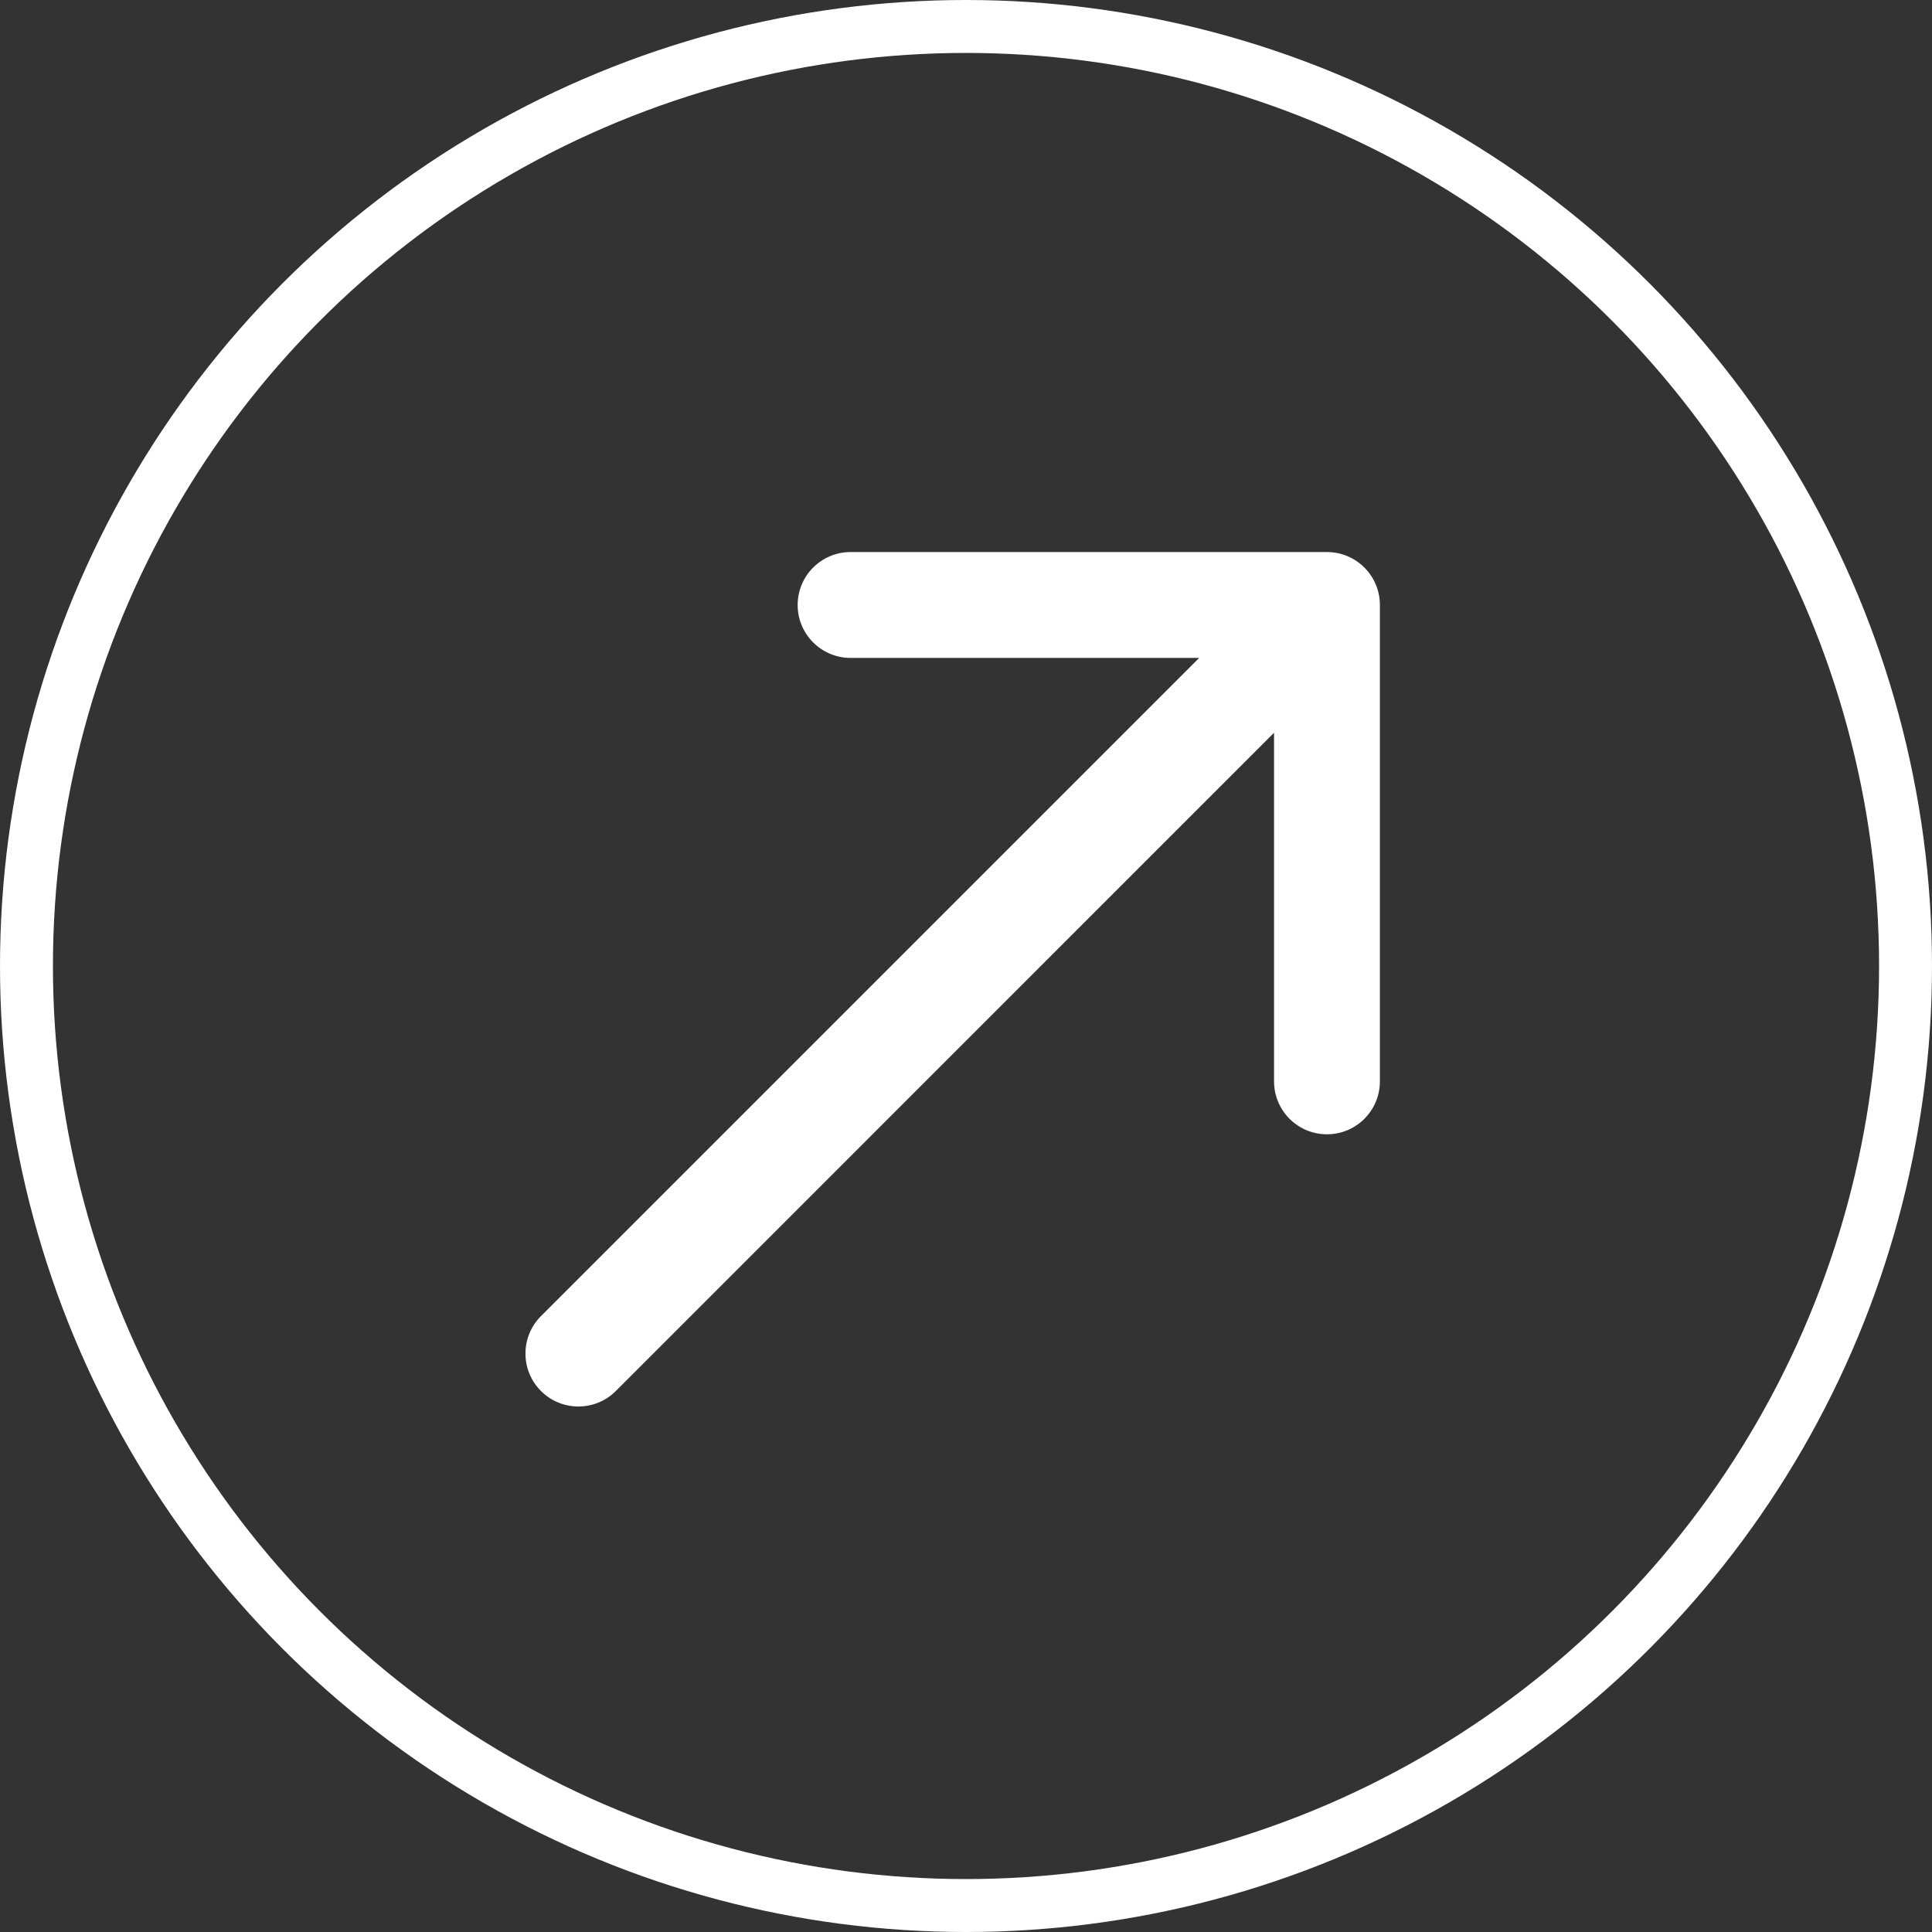
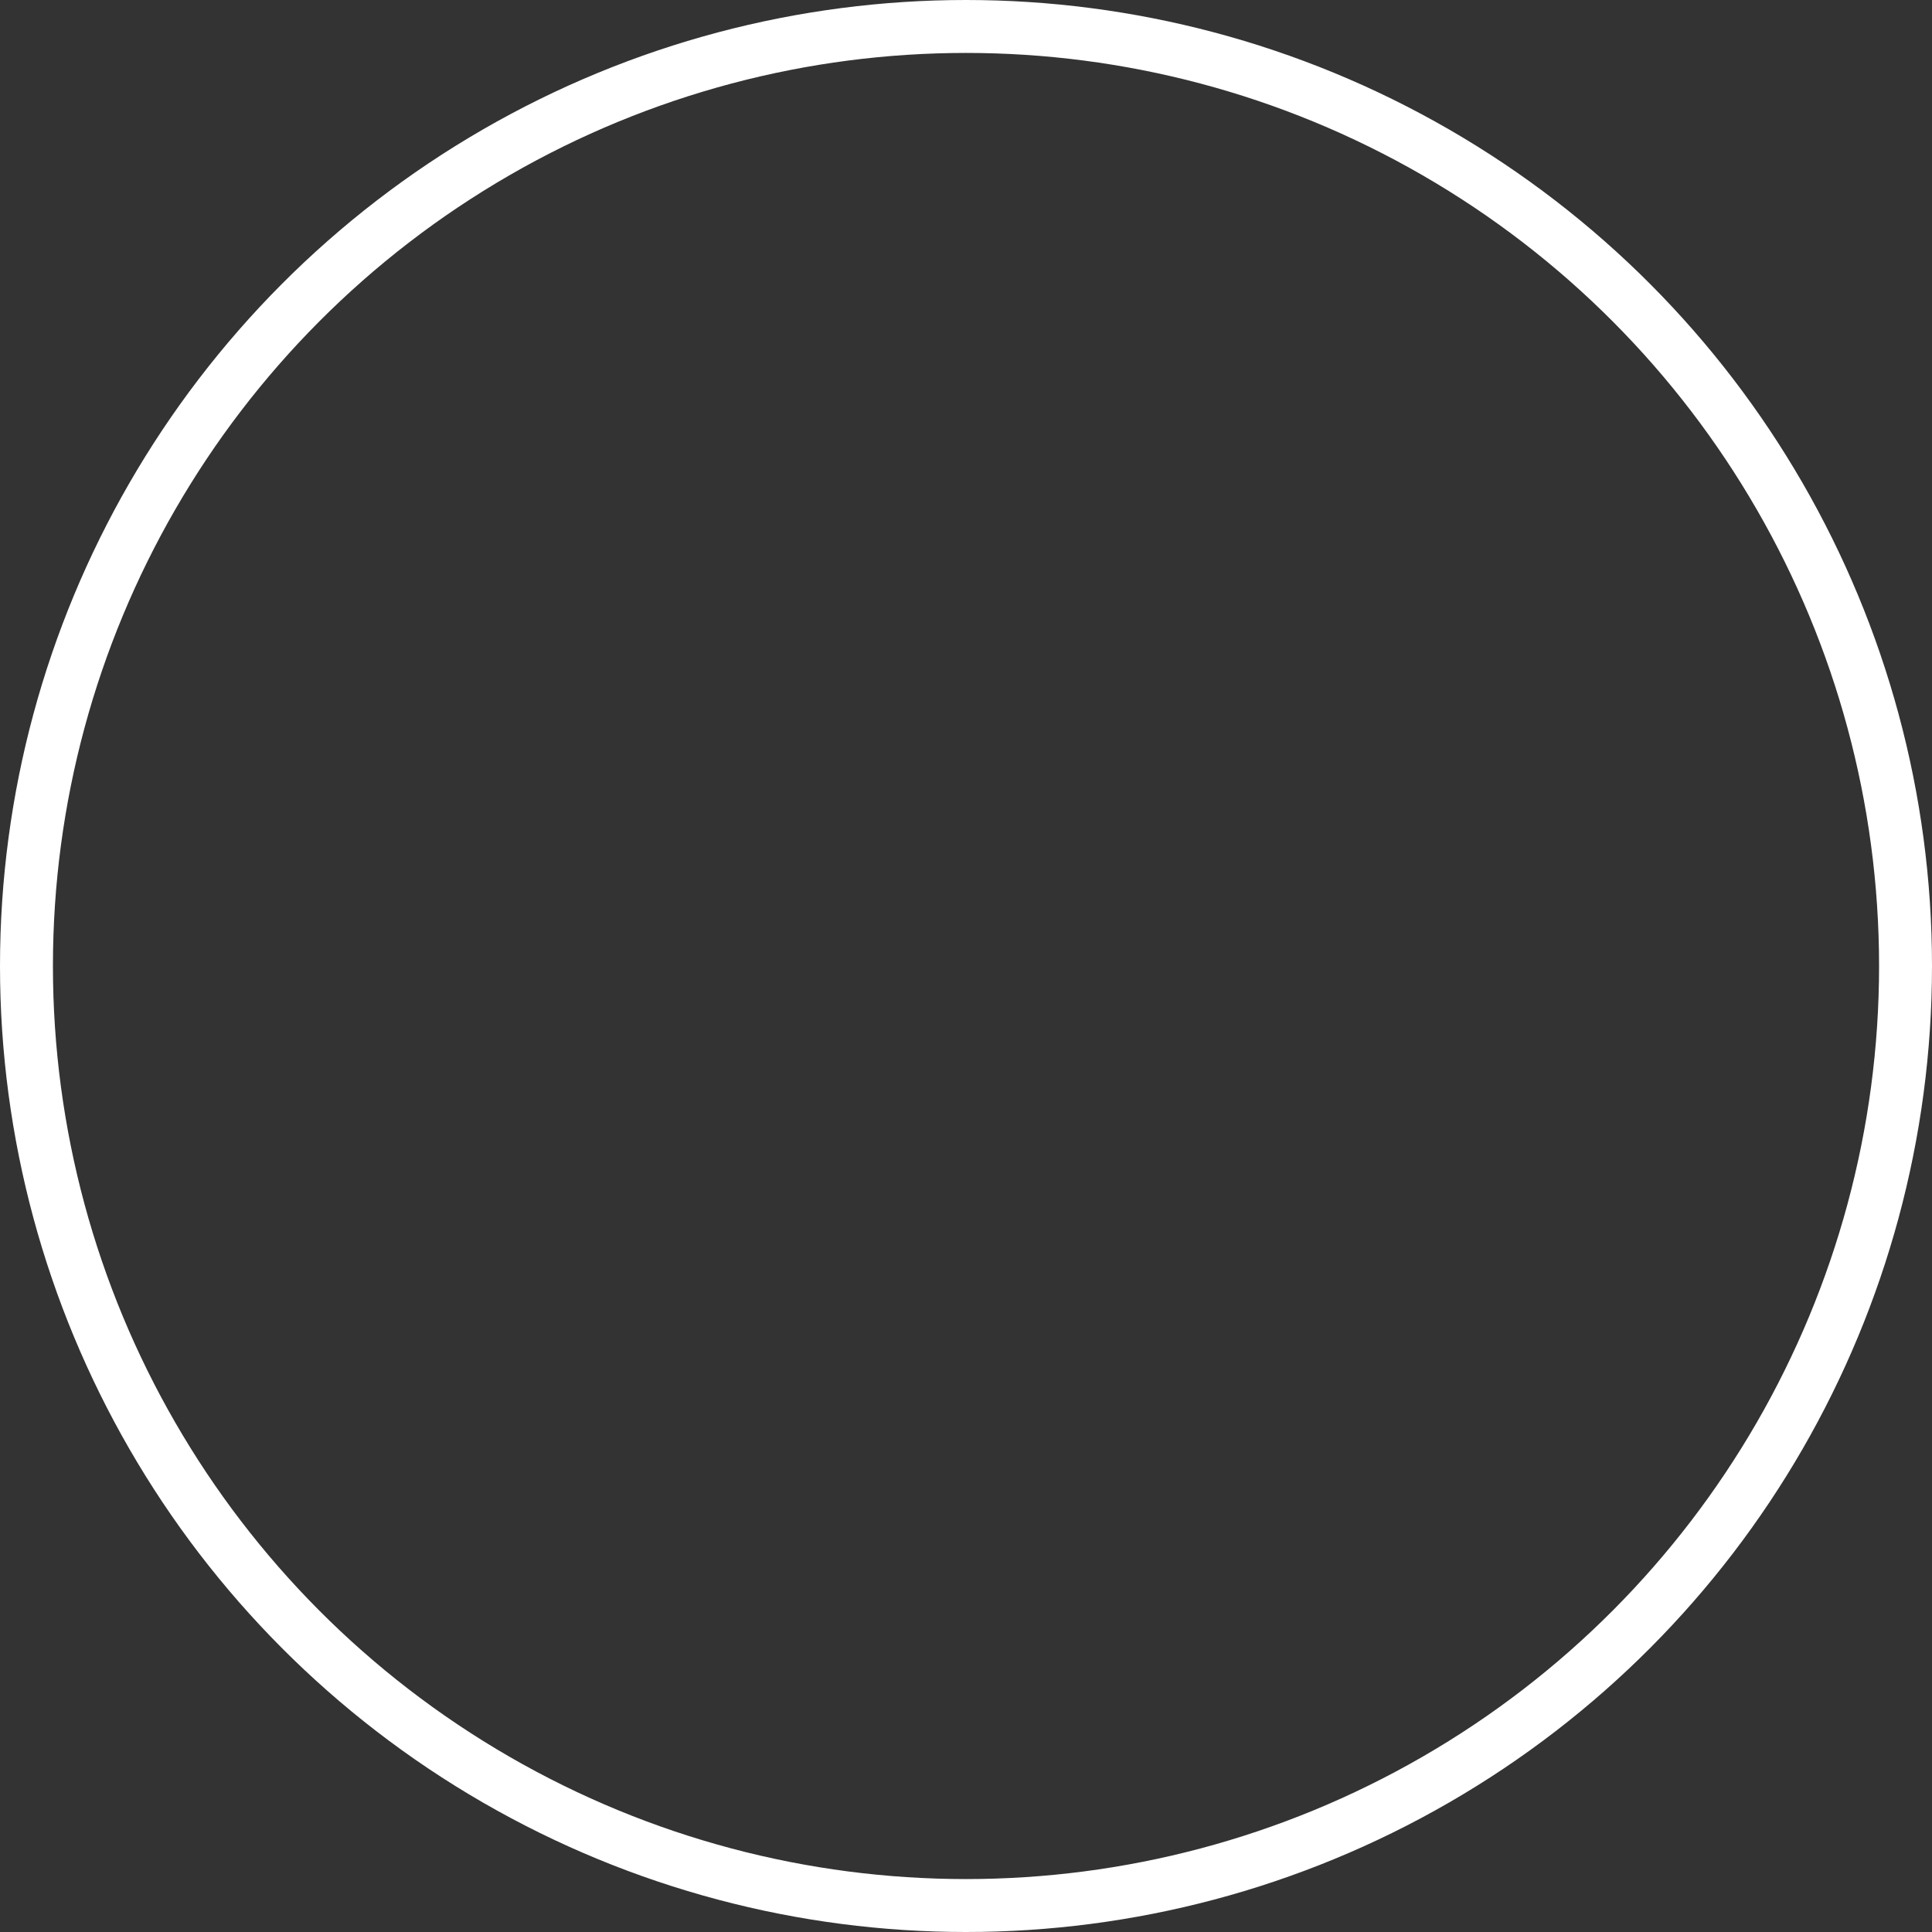
<svg xmlns="http://www.w3.org/2000/svg" width="73" height="73" viewBox="0 0 73 73" fill="none">
  <rect x="0" y="0" width="73" height="73" fill="#333333" stroke="none" />
  <circle cx="36.5" cy="36.5" r="35.5" stroke="white" stroke-width="2" />
-   <path d="M20.44 49.729C19.659 50.51 19.659 51.777 20.44 52.558C21.221 53.339 22.488 53.339 23.269 52.558L20.44 49.729ZM52.139 22.859C52.139 21.755 51.243 20.859 50.139 20.859L32.139 20.859C31.034 20.859 30.139 21.755 30.139 22.859C30.139 23.964 31.034 24.859 32.139 24.859H48.139V40.859C48.139 41.964 49.034 42.859 50.139 42.859C51.243 42.859 52.139 41.964 52.139 40.859L52.139 22.859ZM21.855 51.144L23.269 52.558L51.553 24.273L50.139 22.859L48.724 21.445L20.44 49.729L21.855 51.144Z" fill="white" />
</svg>